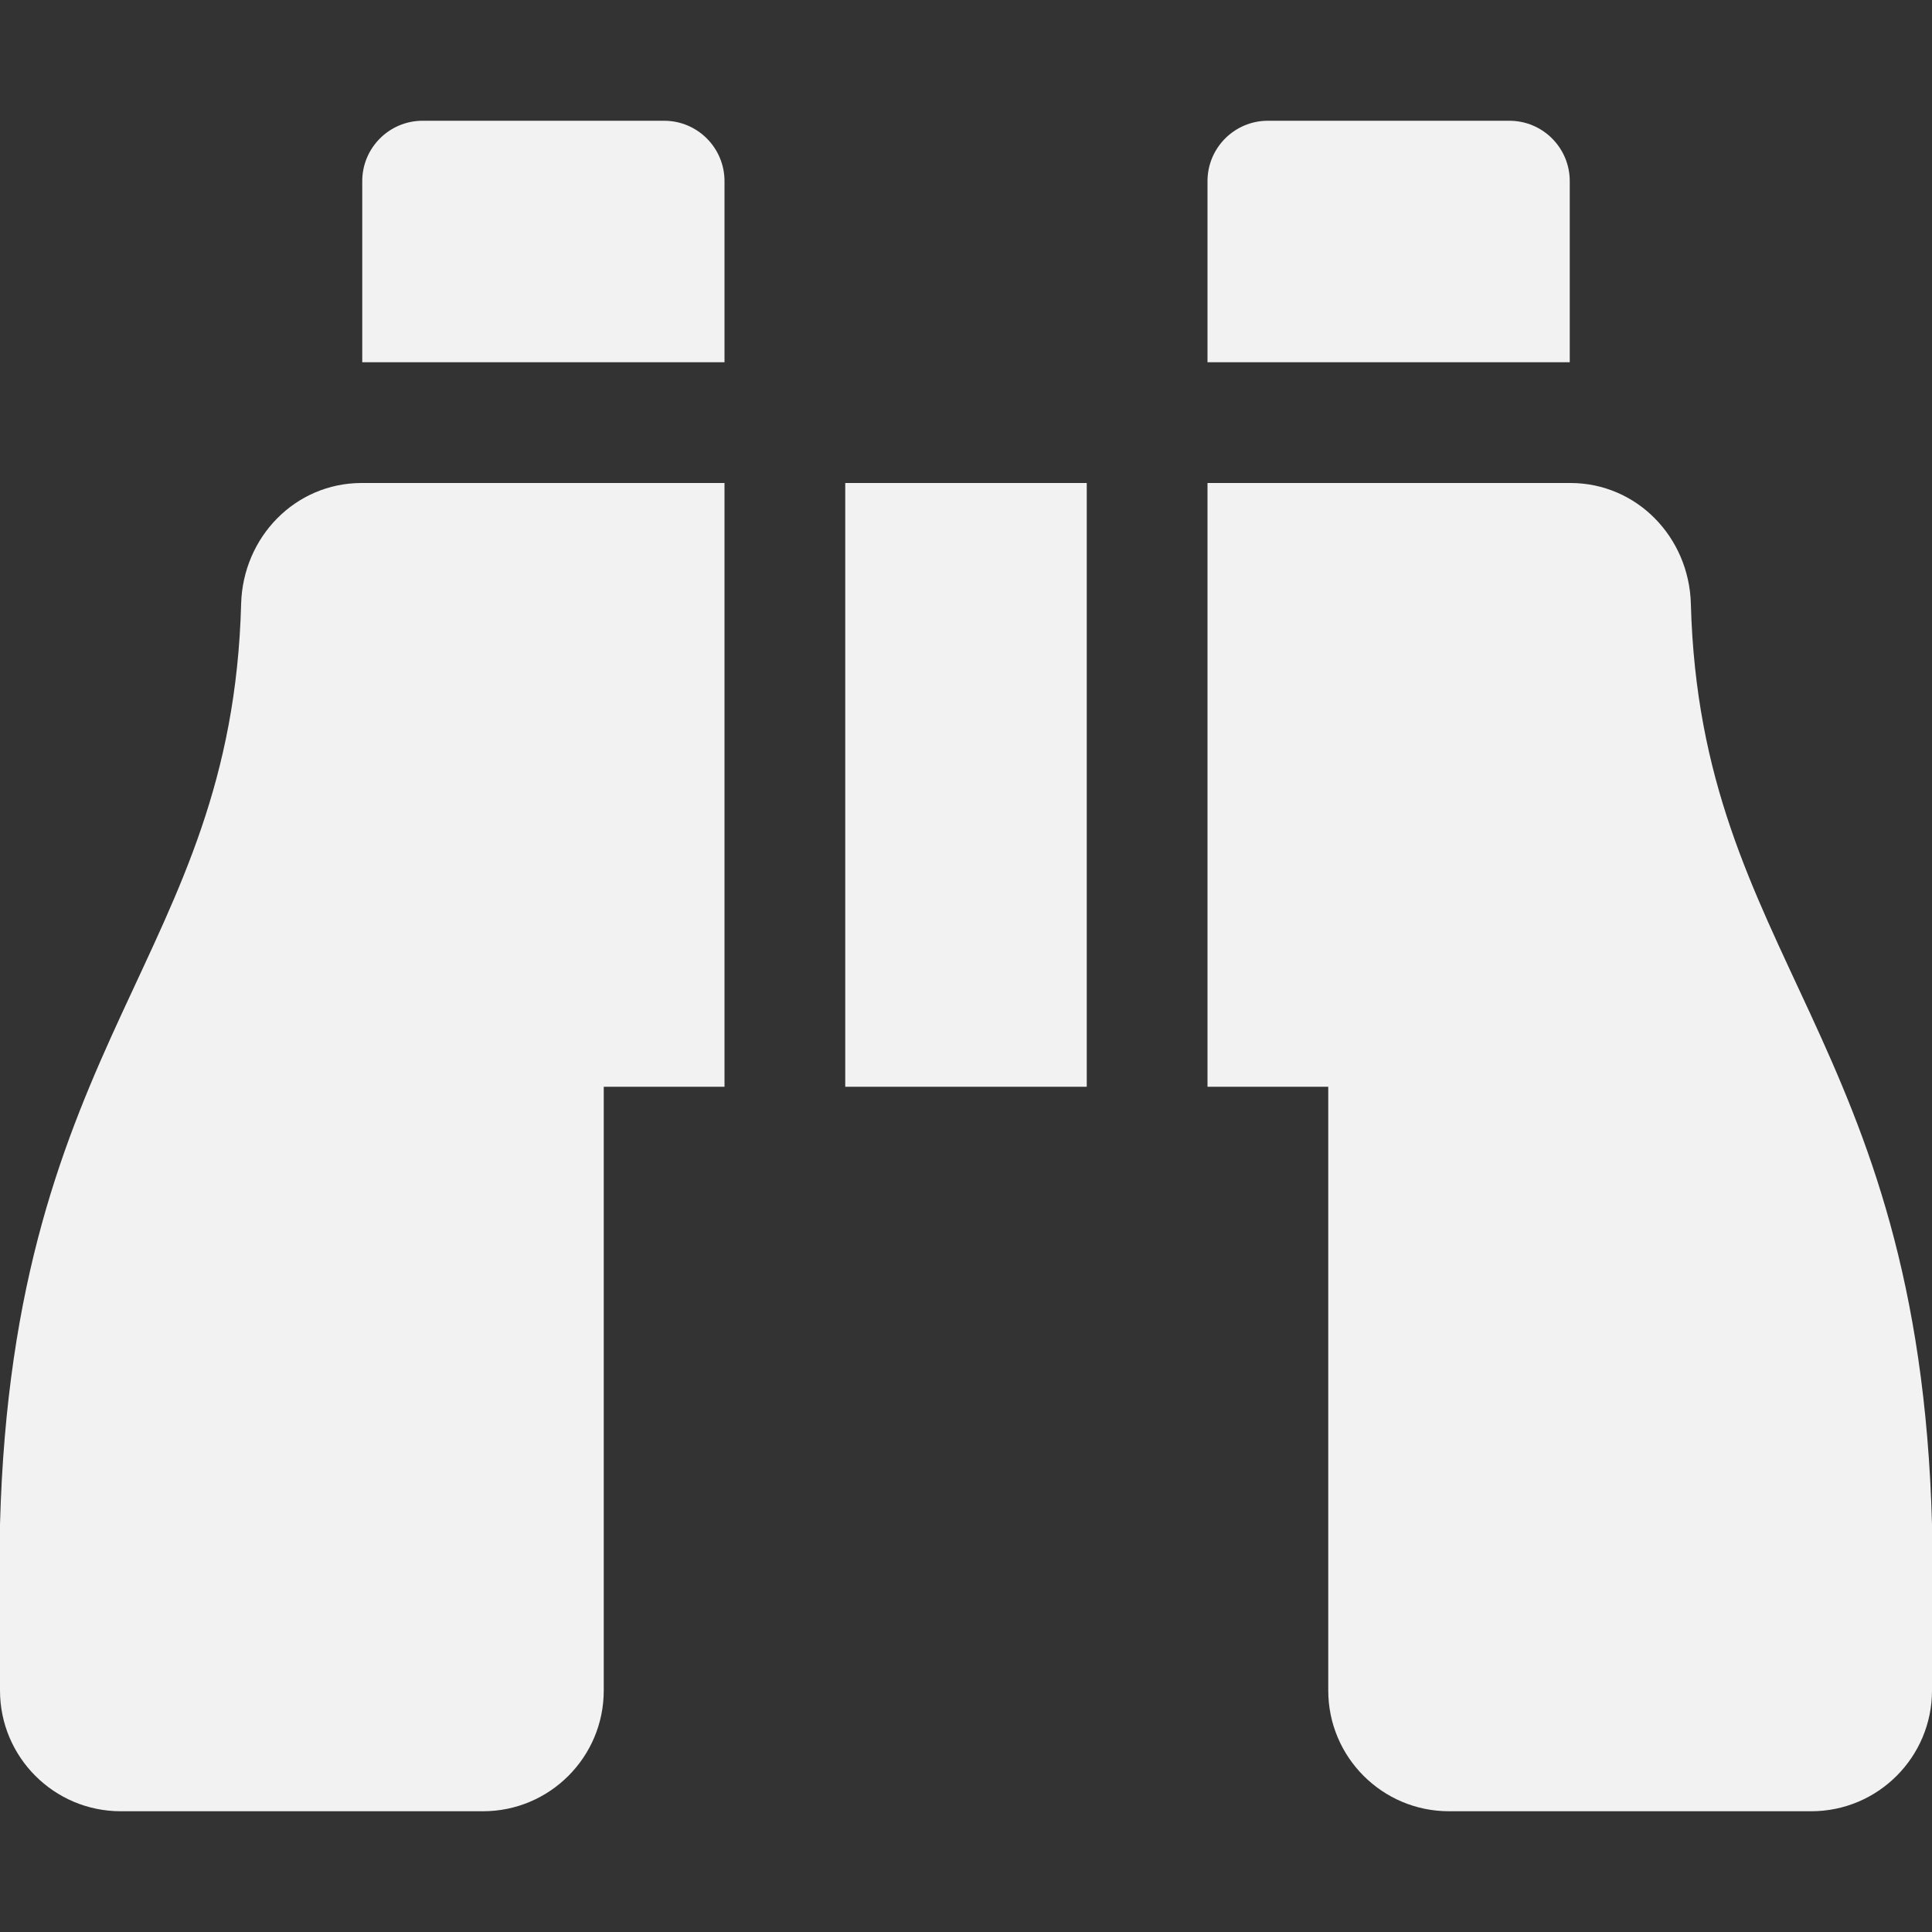
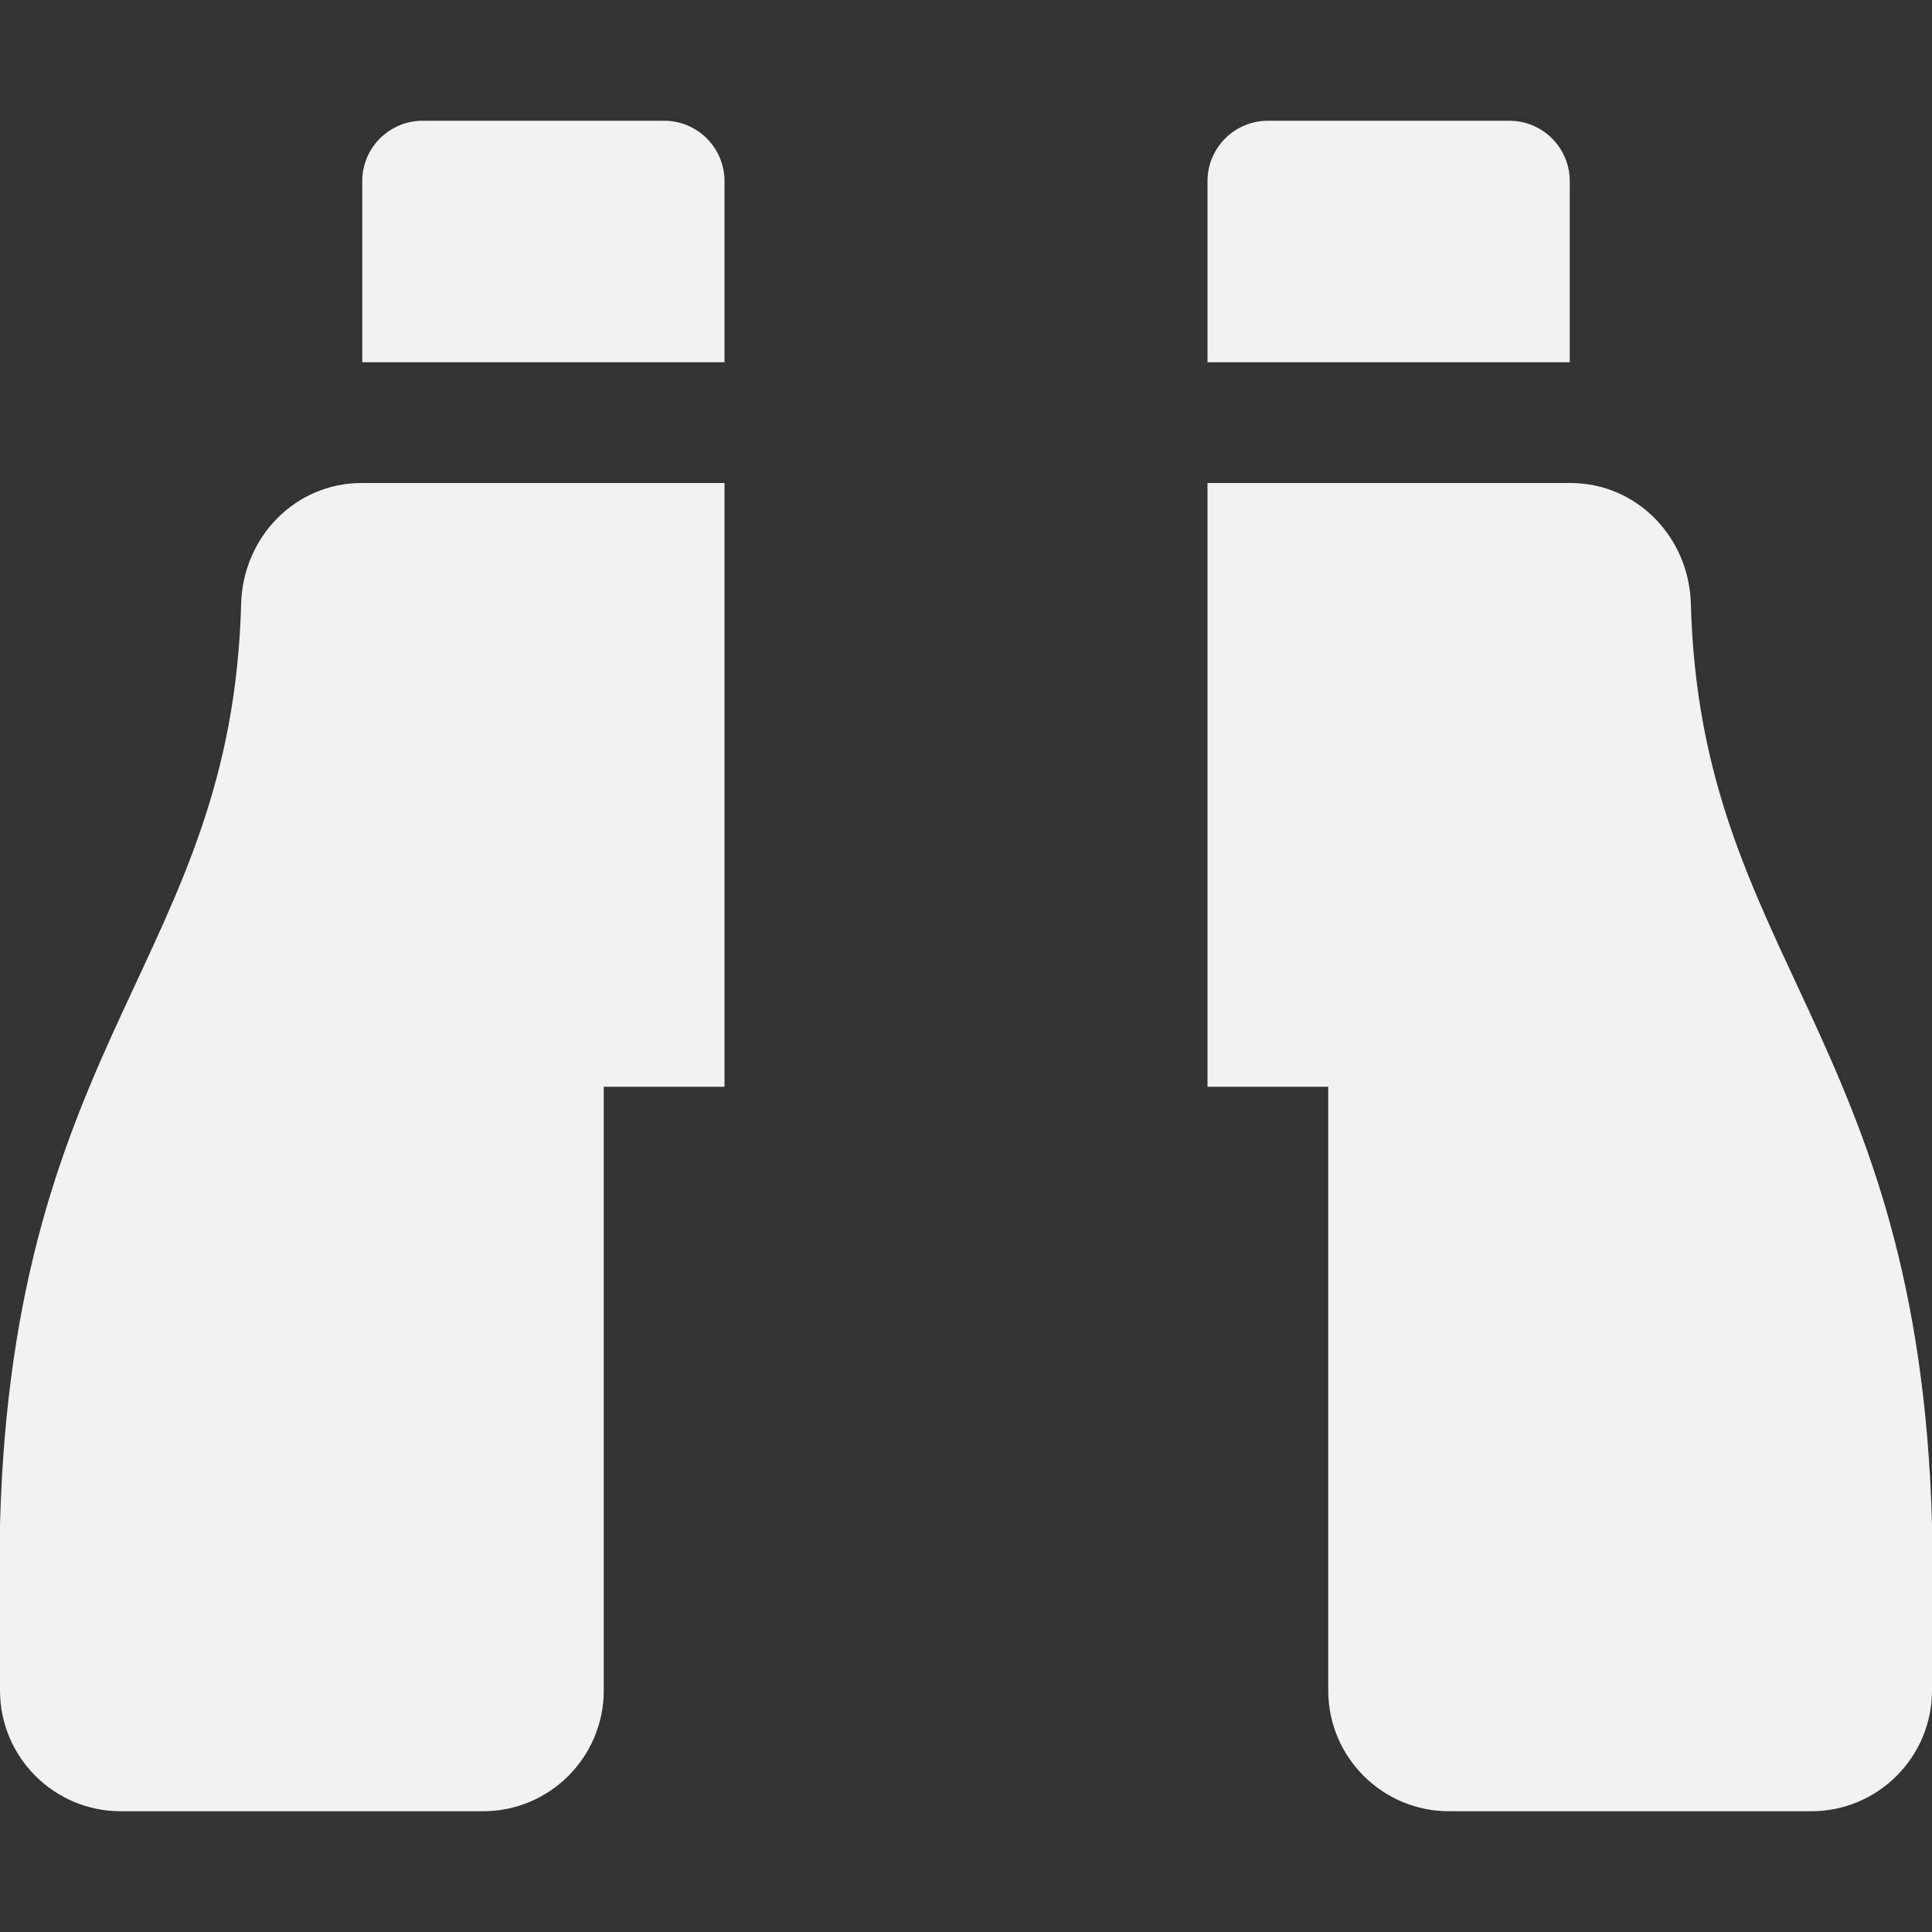
<svg xmlns="http://www.w3.org/2000/svg" width="16" height="16" viewBox="0 0 16 16" fill="none">
  <rect x="0" y="0" width="16" height="16" fill="#333333" stroke="none" />
-   <path d="M13 1.5C13 1.224 12.776 1 12.5 1H10.5C10.224 1 10 1.224 10 1.5V3H13V1.5ZM1.997 5C1.919 7.933 0.108 8.569 0 12.625V14C0 14.552 0.448 15 1 15H4C4.552 15 5 14.552 5 14V9H6V4H2.995C2.444 4 2.012 4.449 1.997 5ZM14.003 5C13.988 4.449 13.556 4 13.005 4H10V9H11V14C11 14.552 11.448 15 12 15H15C15.552 15 16 14.552 16 14V12.625C15.892 8.569 14.081 7.933 14.003 5ZM5.5 1H3.5C3.224 1 3 1.224 3 1.5V3H6V1.5C6 1.224 5.776 1 5.5 1ZM7 9H9V4H7V9Z" fill="#F2F2F2" />
+   <path d="M13 1.5C13 1.224 12.776 1 12.5 1H10.5C10.224 1 10 1.224 10 1.5V3H13V1.5ZM1.997 5C1.919 7.933 0.108 8.569 0 12.625V14C0 14.552 0.448 15 1 15H4C4.552 15 5 14.552 5 14V9H6V4H2.995C2.444 4 2.012 4.449 1.997 5ZM14.003 5C13.988 4.449 13.556 4 13.005 4H10V9H11V14C11 14.552 11.448 15 12 15H15C15.552 15 16 14.552 16 14V12.625C15.892 8.569 14.081 7.933 14.003 5ZM5.5 1H3.5C3.224 1 3 1.224 3 1.5V3H6V1.5C6 1.224 5.776 1 5.5 1ZM7 9V4H7V9Z" fill="#F2F2F2" />
</svg>